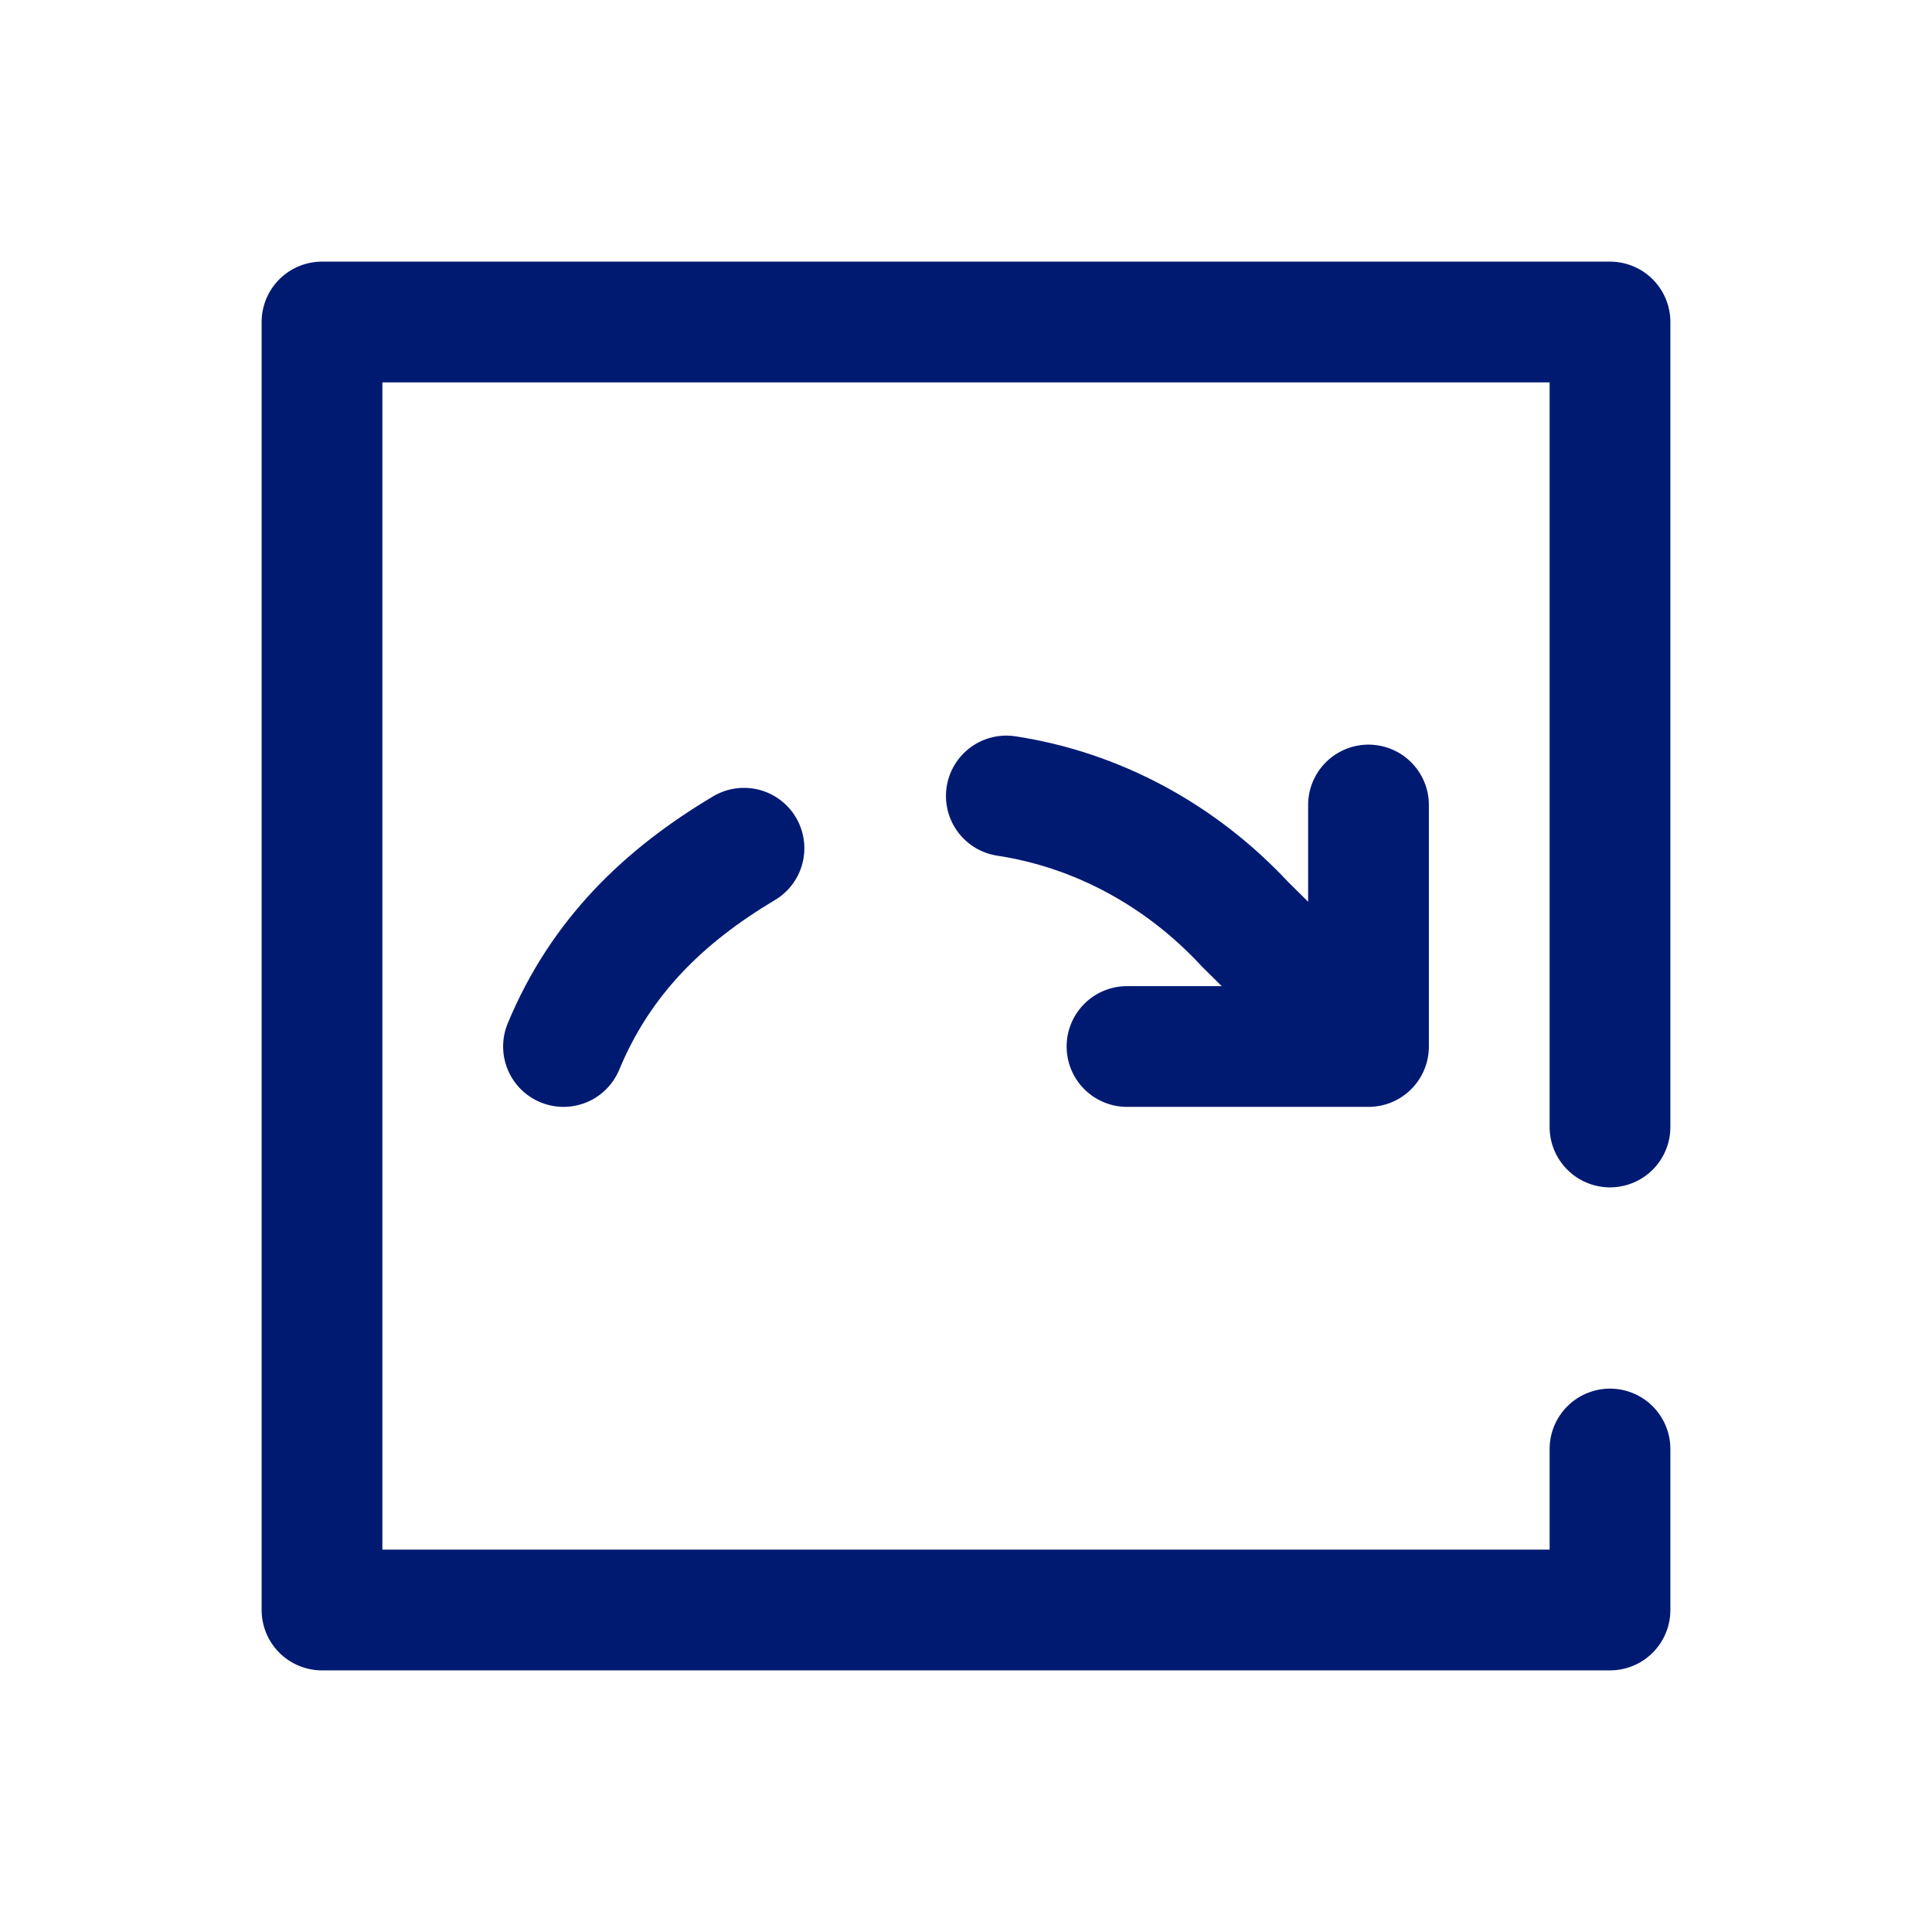
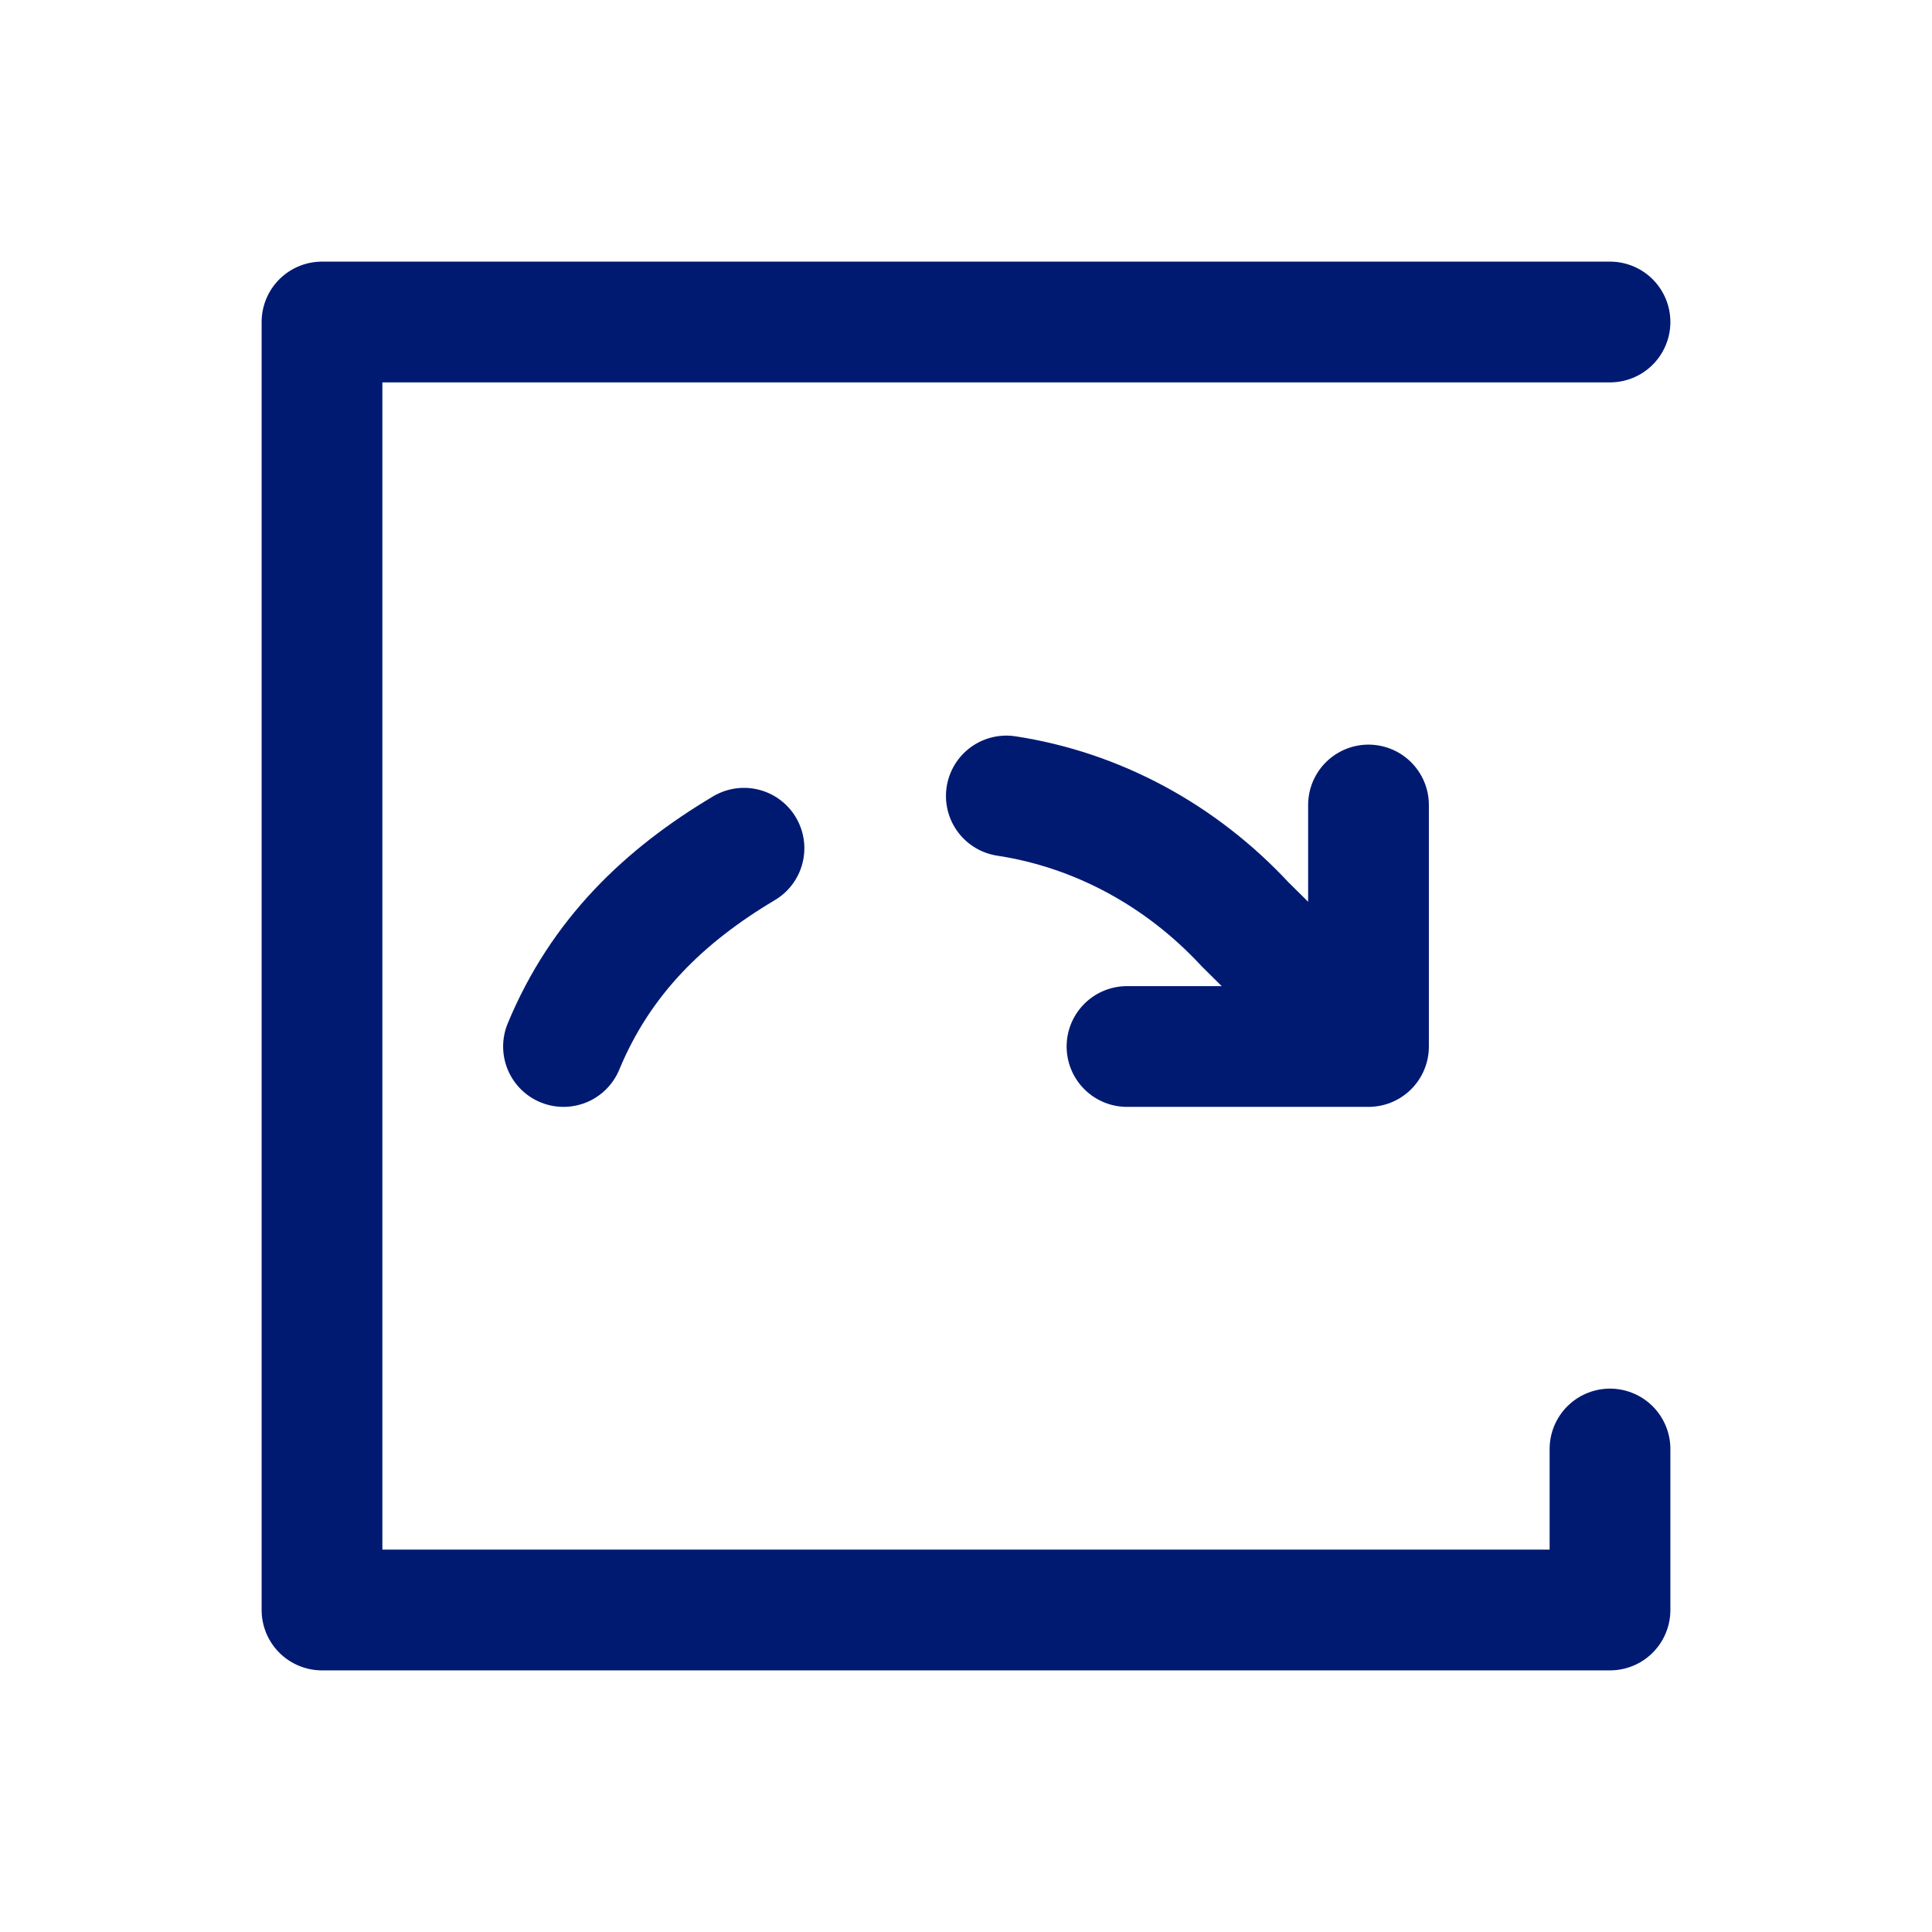
<svg xmlns="http://www.w3.org/2000/svg" width="800px" height="800px" viewBox="0 0 24 24" fill="none">
-   <path d="M17 10V13M17 13H14M17 13L15.466 11.481C14.664 10.618 13.623 10.059 12.501 9.888M7 13C7.463 11.884 8.25 11.128 9.242 10.537M20 18V20H4V4H20V14" stroke="#001A72" stroke-width="1.5" stroke-linecap="round" stroke-linejoin="round" />
+   <path d="M17 10V13M17 13H14M17 13L15.466 11.481C14.664 10.618 13.623 10.059 12.501 9.888M7 13C7.463 11.884 8.25 11.128 9.242 10.537M20 18V20H4V4H20" stroke="#001A72" stroke-width="1.5" stroke-linecap="round" stroke-linejoin="round" />
</svg>